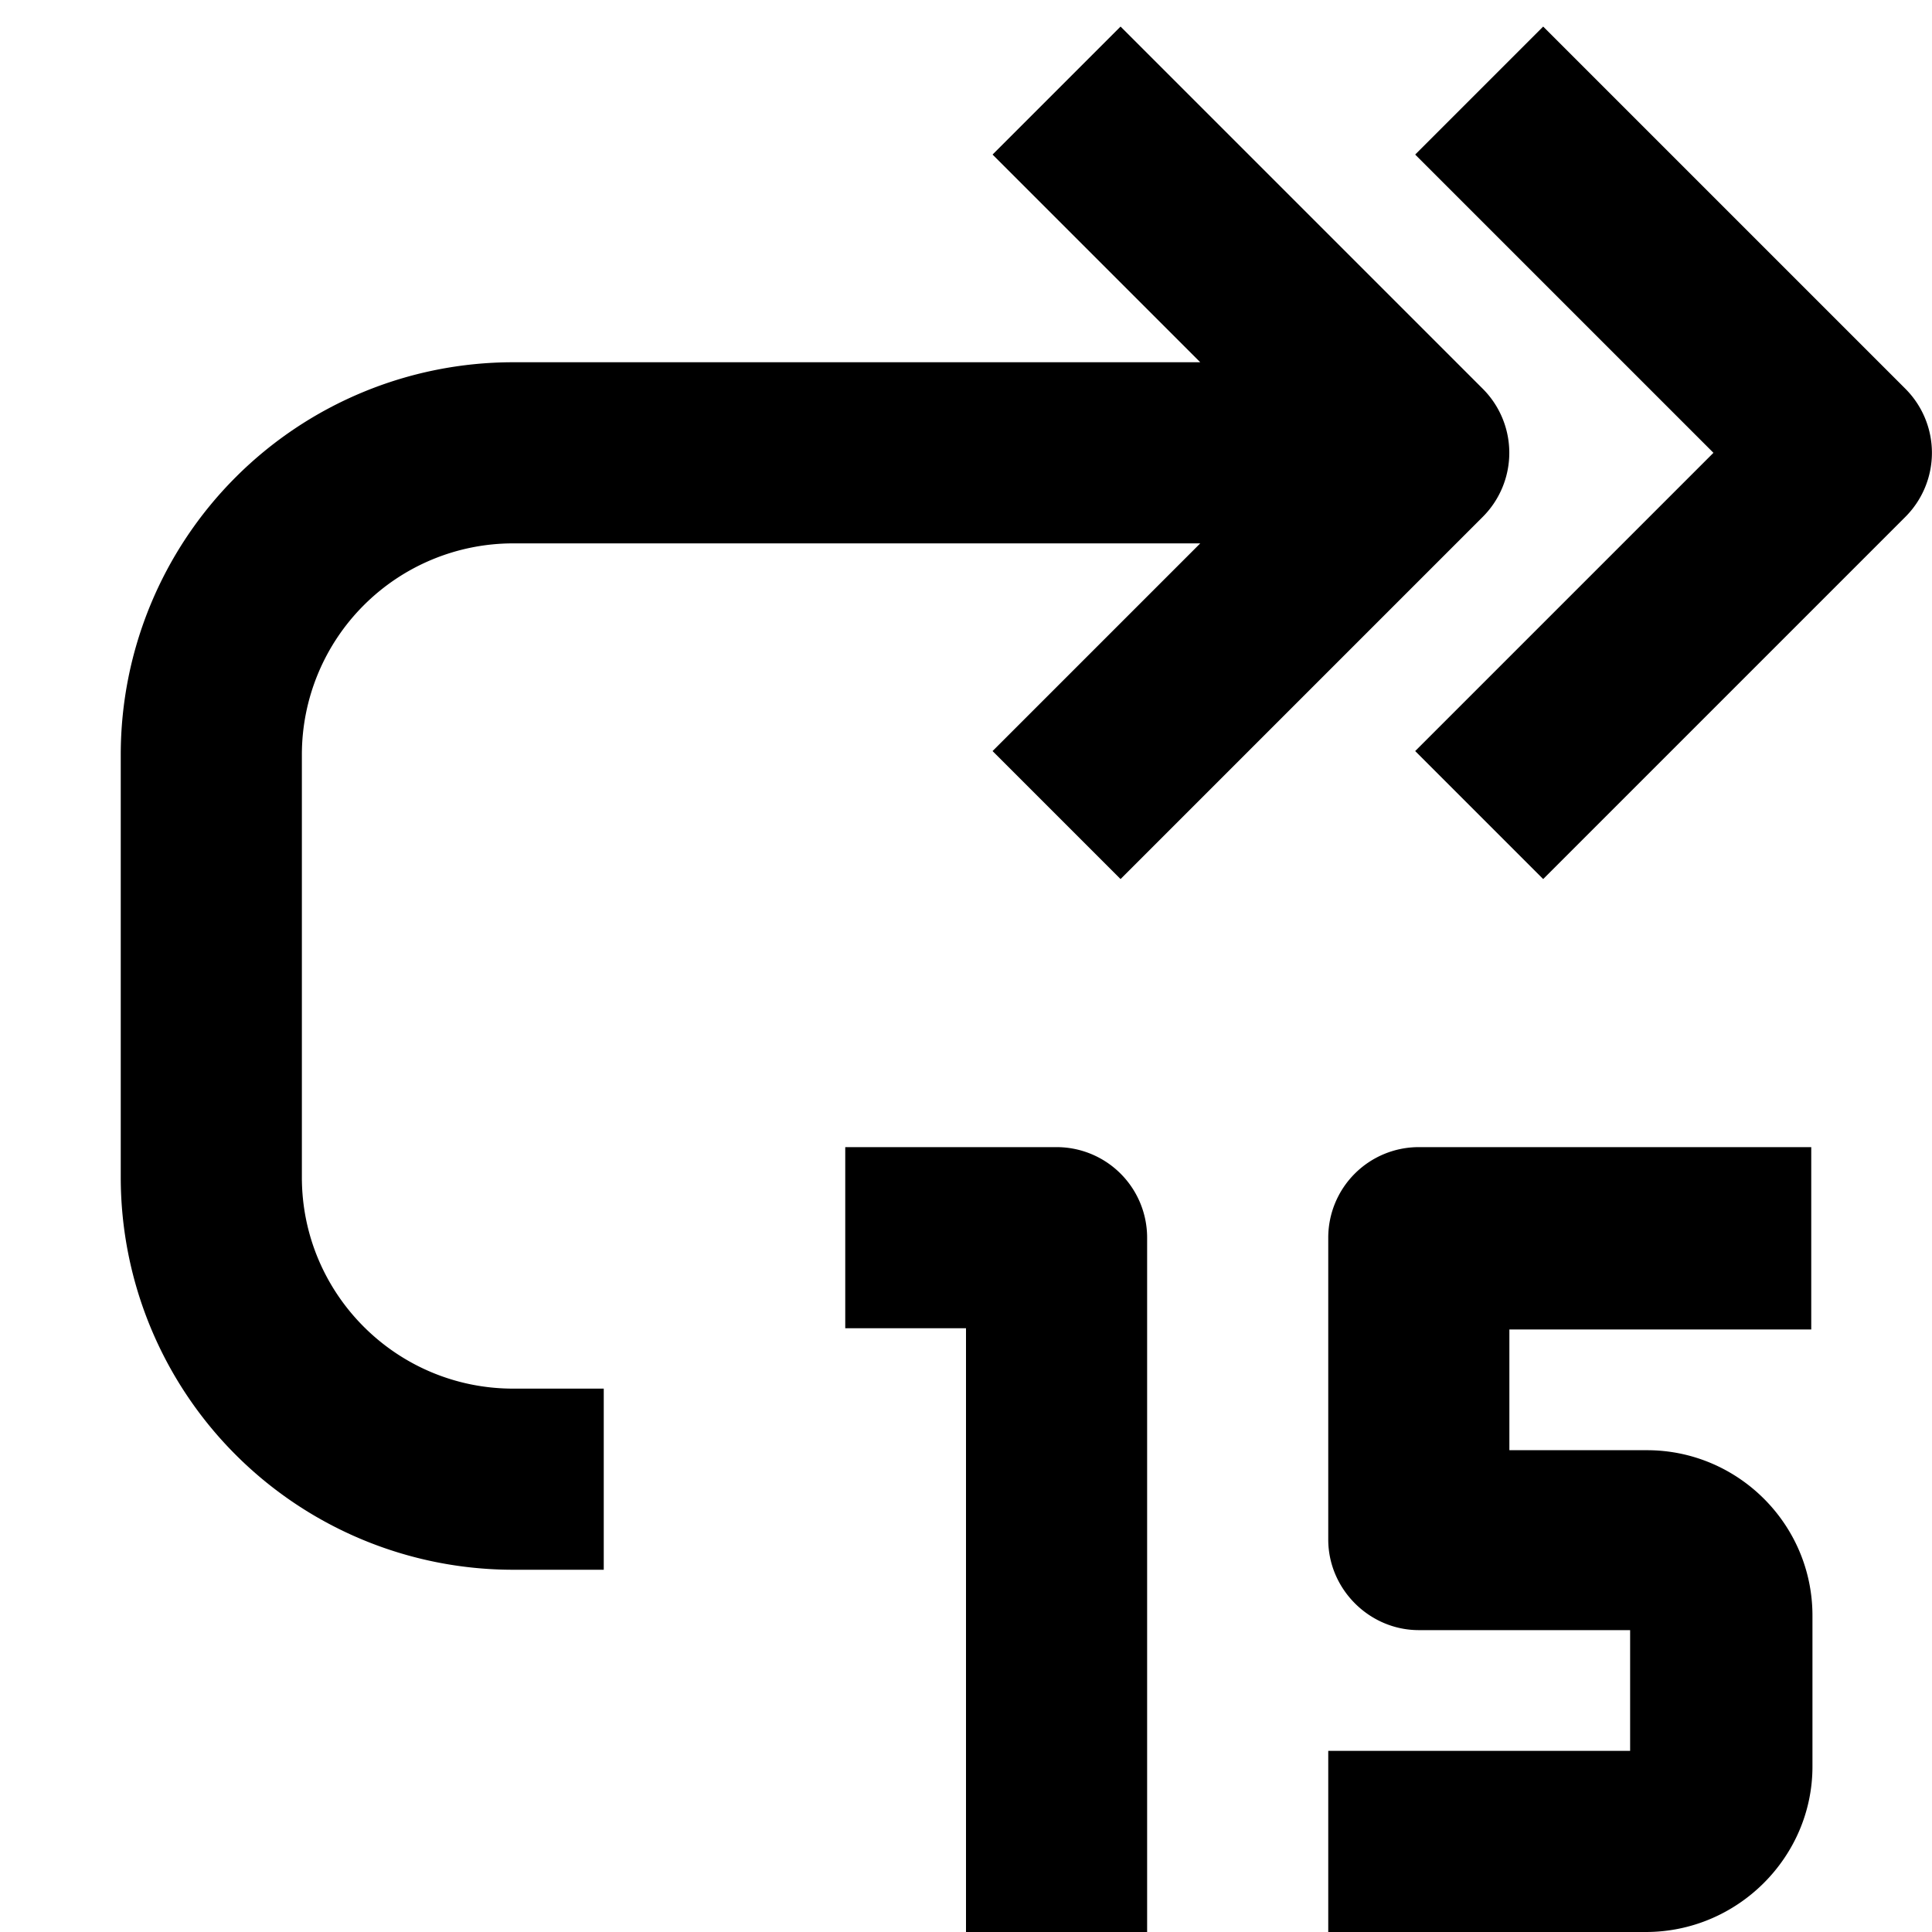
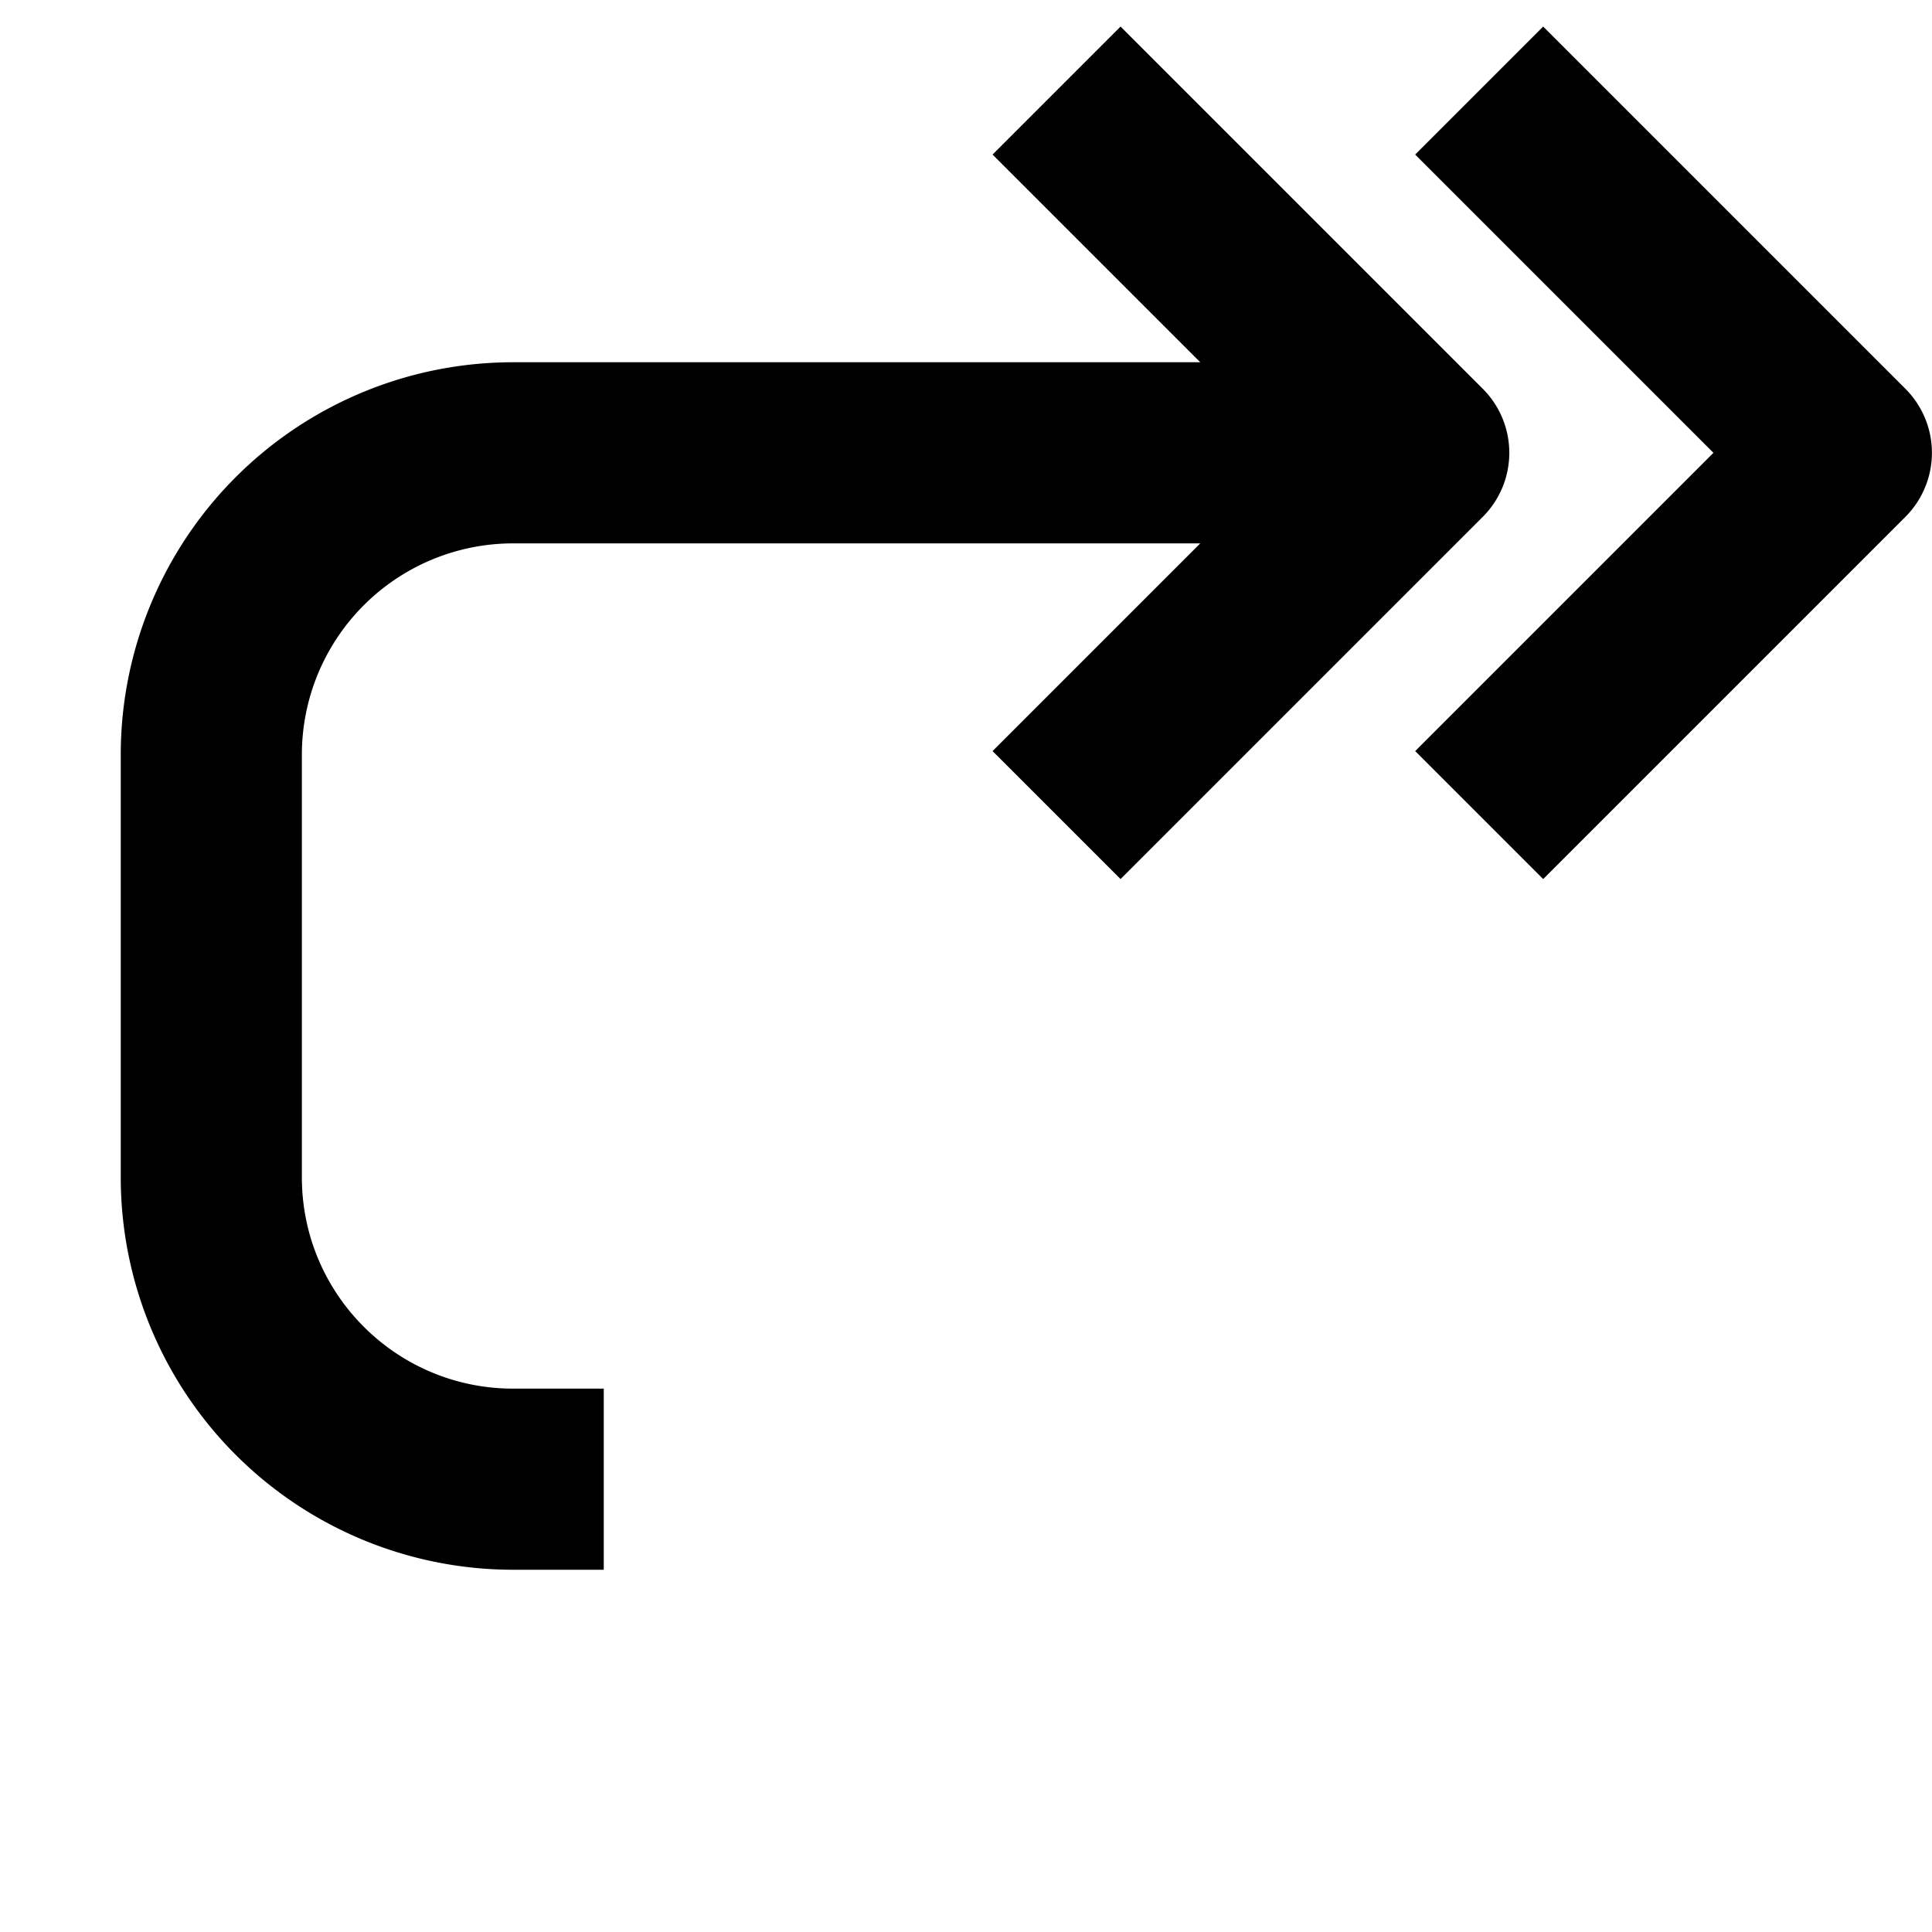
<svg width="16" height="16" fill="none" viewBox="0 0 16 16">
  <path fill="currentcolor" fill-rule="evenodd" d="m12.78.22 3 3a.75.75 0 0 1 0 1.06l-3 3-1.06-1.06 2.47-2.47-2.47-2.47z" clip-rule="evenodd" />
  <path fill="currentcolor" fill-rule="evenodd" d="m9.28.22 3 3a.75.75 0 0 1 0 1.06l-3 3-1.06-1.06L9.94 4.5H4.25A1.75 1.75 0 0 0 2.5 6.25v3.5c0 .967.784 1.75 1.75 1.75H5V13h-.75A3.25 3.25 0 0 1 1 9.75v-3.5A3.25 3.25 0 0 1 4.25 3h5.69L8.22 1.28z" clip-rule="evenodd" />
-   <path fill="currentcolor" fill-rule="evenodd" d="M7 9.5h1.75a.75.75 0 0 1 .75.75V16H8v-5H7zm8 0h-3.25a.75.75 0 0 0-.75.75v2.5c0 .41.34.75.75.75h1.75v1H11V16h2.63c.76 0 1.38-.62 1.38-1.37v-1.25c0-.76-.62-1.37-1.37-1.37H12.5v-1H15z" clip-rule="evenodd" />
</svg>